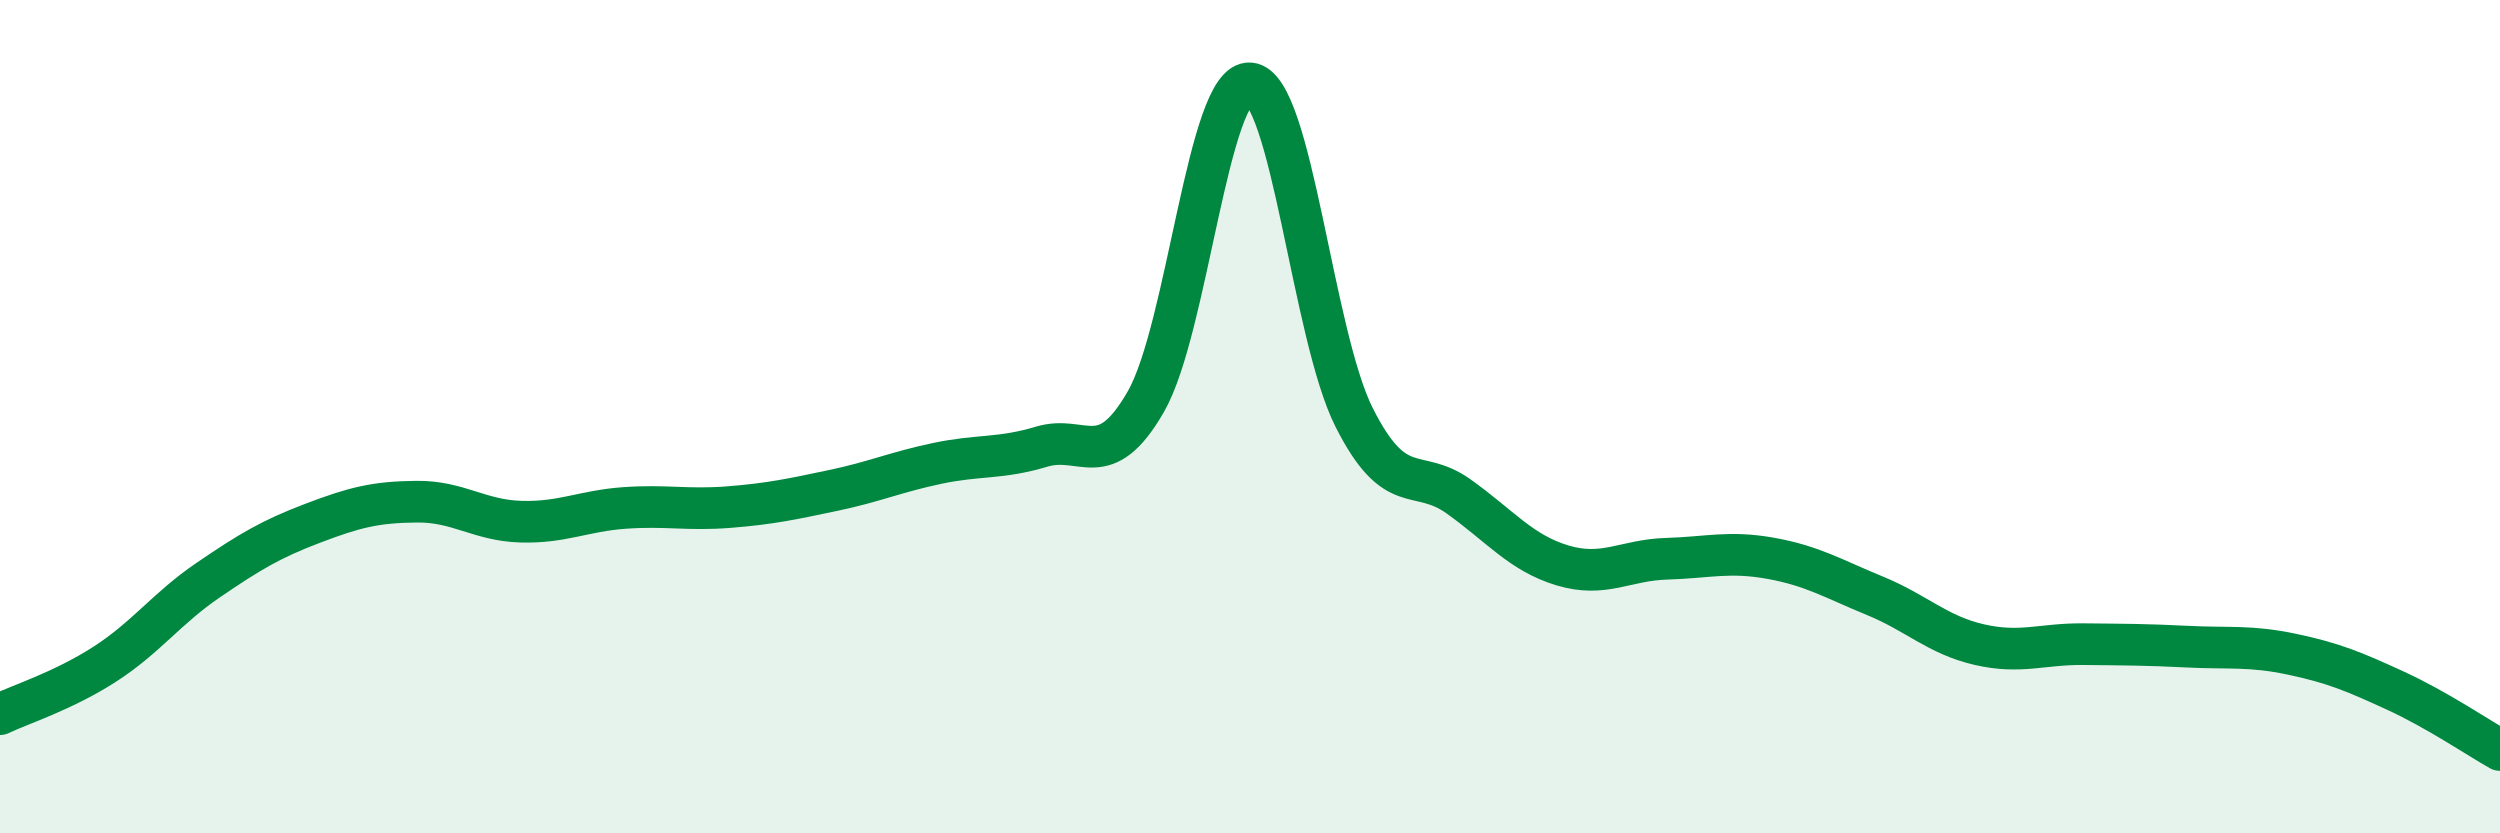
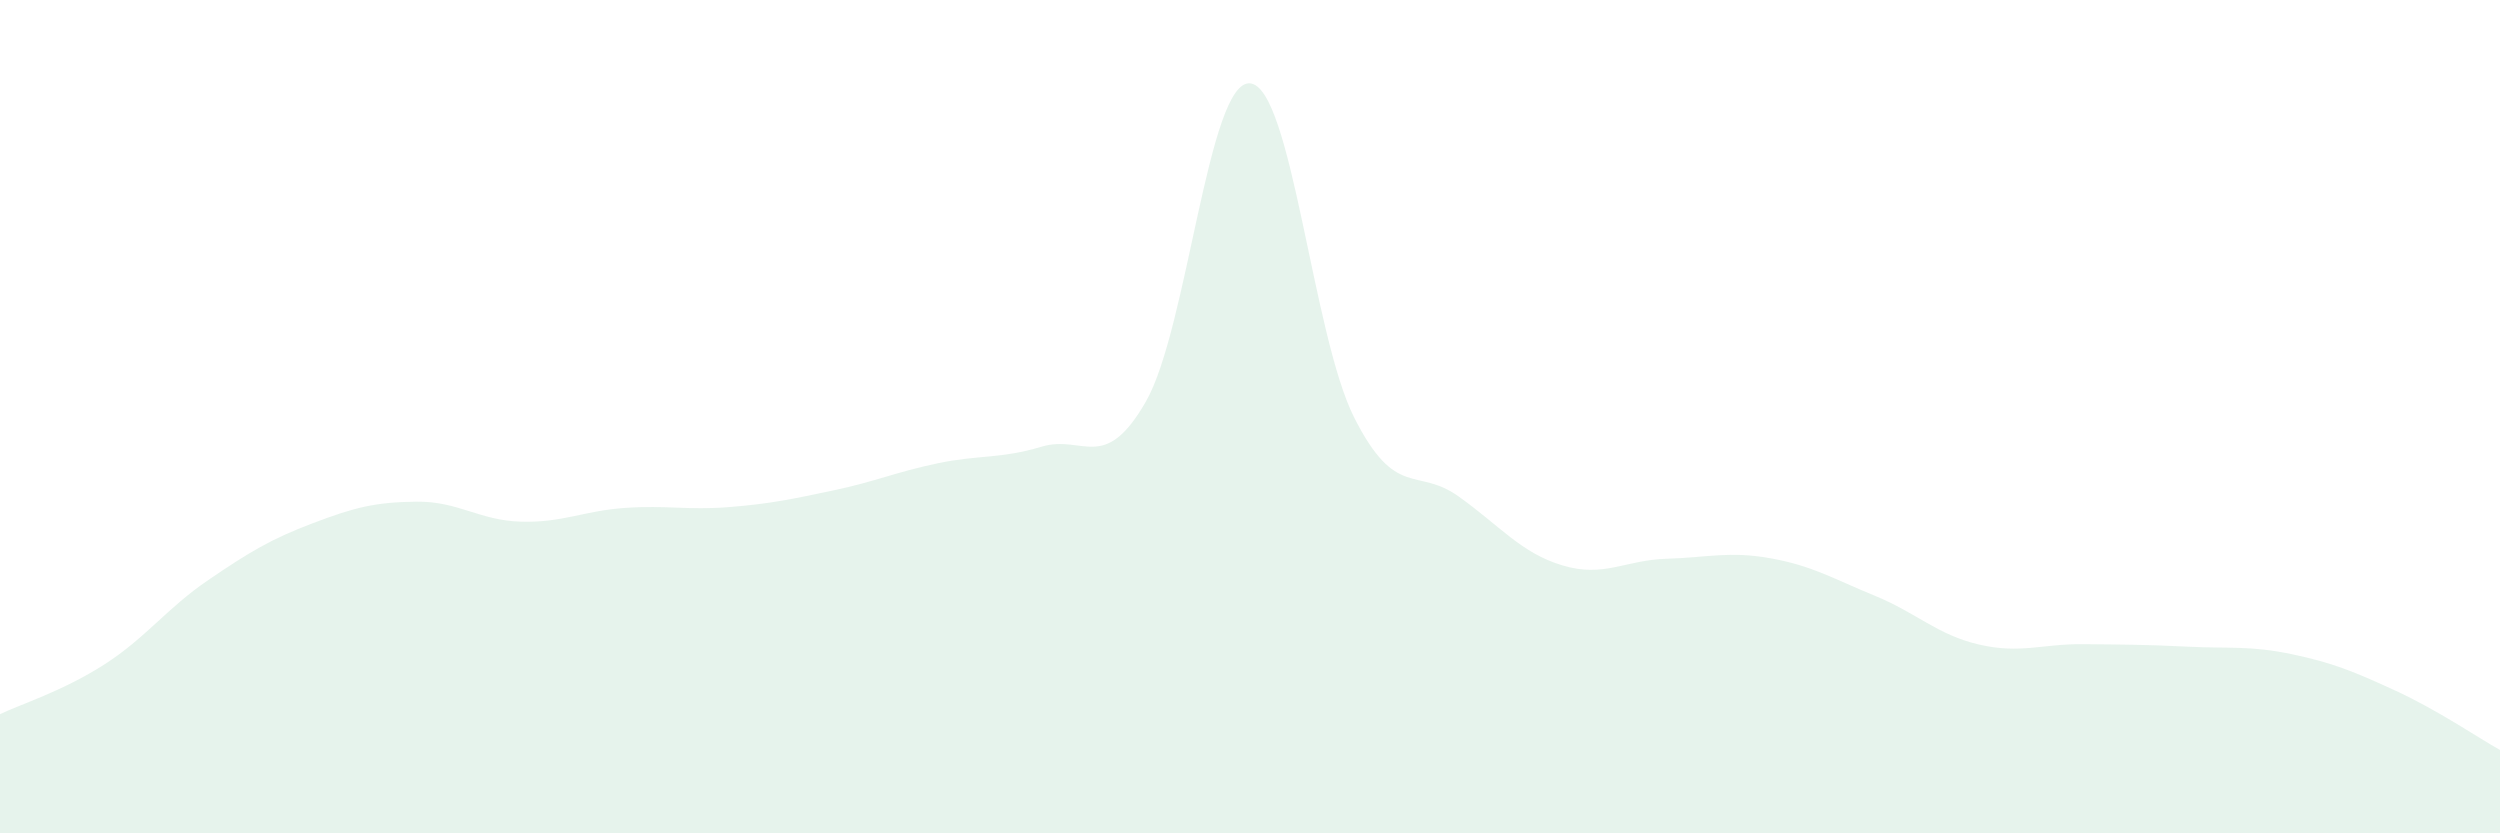
<svg xmlns="http://www.w3.org/2000/svg" width="60" height="20" viewBox="0 0 60 20">
  <path d="M 0,17.14 C 0.5,16.9 1.5,16.59 2.5,15.95 C 3.5,15.31 4,14.6 5,13.92 C 6,13.24 6.5,12.94 7.5,12.56 C 8.5,12.18 9,12.05 10,12.04 C 11,12.03 11.5,12.49 12.5,12.52 C 13.5,12.55 14,12.26 15,12.19 C 16,12.12 16.5,12.25 17.5,12.17 C 18.5,12.09 19,11.98 20,11.77 C 21,11.56 21.5,11.33 22.5,11.12 C 23.5,10.91 24,11.02 25,10.72 C 26,10.42 26.5,11.38 27.5,9.64 C 28.5,7.9 29,1.92 30,2 C 31,2.08 31.5,8.04 32.5,10.02 C 33.5,12 34,11.2 35,11.91 C 36,12.62 36.5,13.27 37.5,13.57 C 38.5,13.87 39,13.44 40,13.41 C 41,13.38 41.5,13.22 42.5,13.4 C 43.5,13.58 44,13.89 45,14.3 C 46,14.71 46.5,15.24 47.5,15.47 C 48.5,15.7 49,15.45 50,15.46 C 51,15.47 51.5,15.47 52.5,15.52 C 53.5,15.57 54,15.49 55,15.7 C 56,15.91 56.5,16.12 57.5,16.58 C 58.5,17.04 59.5,17.72 60,18L60 20L0 20Z" fill="#008740" opacity="0.1" stroke-linecap="round" stroke-linejoin="round" />
-   <path d="M 0,17.14 C 0.5,16.9 1.5,16.59 2.5,15.95 C 3.5,15.31 4,14.6 5,13.92 C 6,13.24 6.5,12.94 7.5,12.56 C 8.5,12.18 9,12.05 10,12.04 C 11,12.03 11.5,12.49 12.5,12.52 C 13.5,12.55 14,12.26 15,12.19 C 16,12.12 16.5,12.25 17.5,12.17 C 18.5,12.09 19,11.98 20,11.77 C 21,11.56 21.5,11.33 22.5,11.12 C 23.5,10.91 24,11.02 25,10.72 C 26,10.42 26.5,11.38 27.5,9.64 C 28.5,7.9 29,1.92 30,2 C 31,2.08 31.5,8.04 32.5,10.02 C 33.5,12 34,11.2 35,11.91 C 36,12.62 36.5,13.27 37.5,13.57 C 38.5,13.87 39,13.44 40,13.41 C 41,13.38 41.5,13.22 42.5,13.4 C 43.5,13.58 44,13.89 45,14.3 C 46,14.71 46.5,15.24 47.5,15.47 C 48.5,15.7 49,15.45 50,15.46 C 51,15.47 51.5,15.47 52.5,15.52 C 53.5,15.57 54,15.49 55,15.7 C 56,15.91 56.5,16.12 57.5,16.58 C 58.5,17.04 59.5,17.72 60,18" stroke="#008740" stroke-width="1" fill="none" stroke-linecap="round" stroke-linejoin="round" />
</svg>